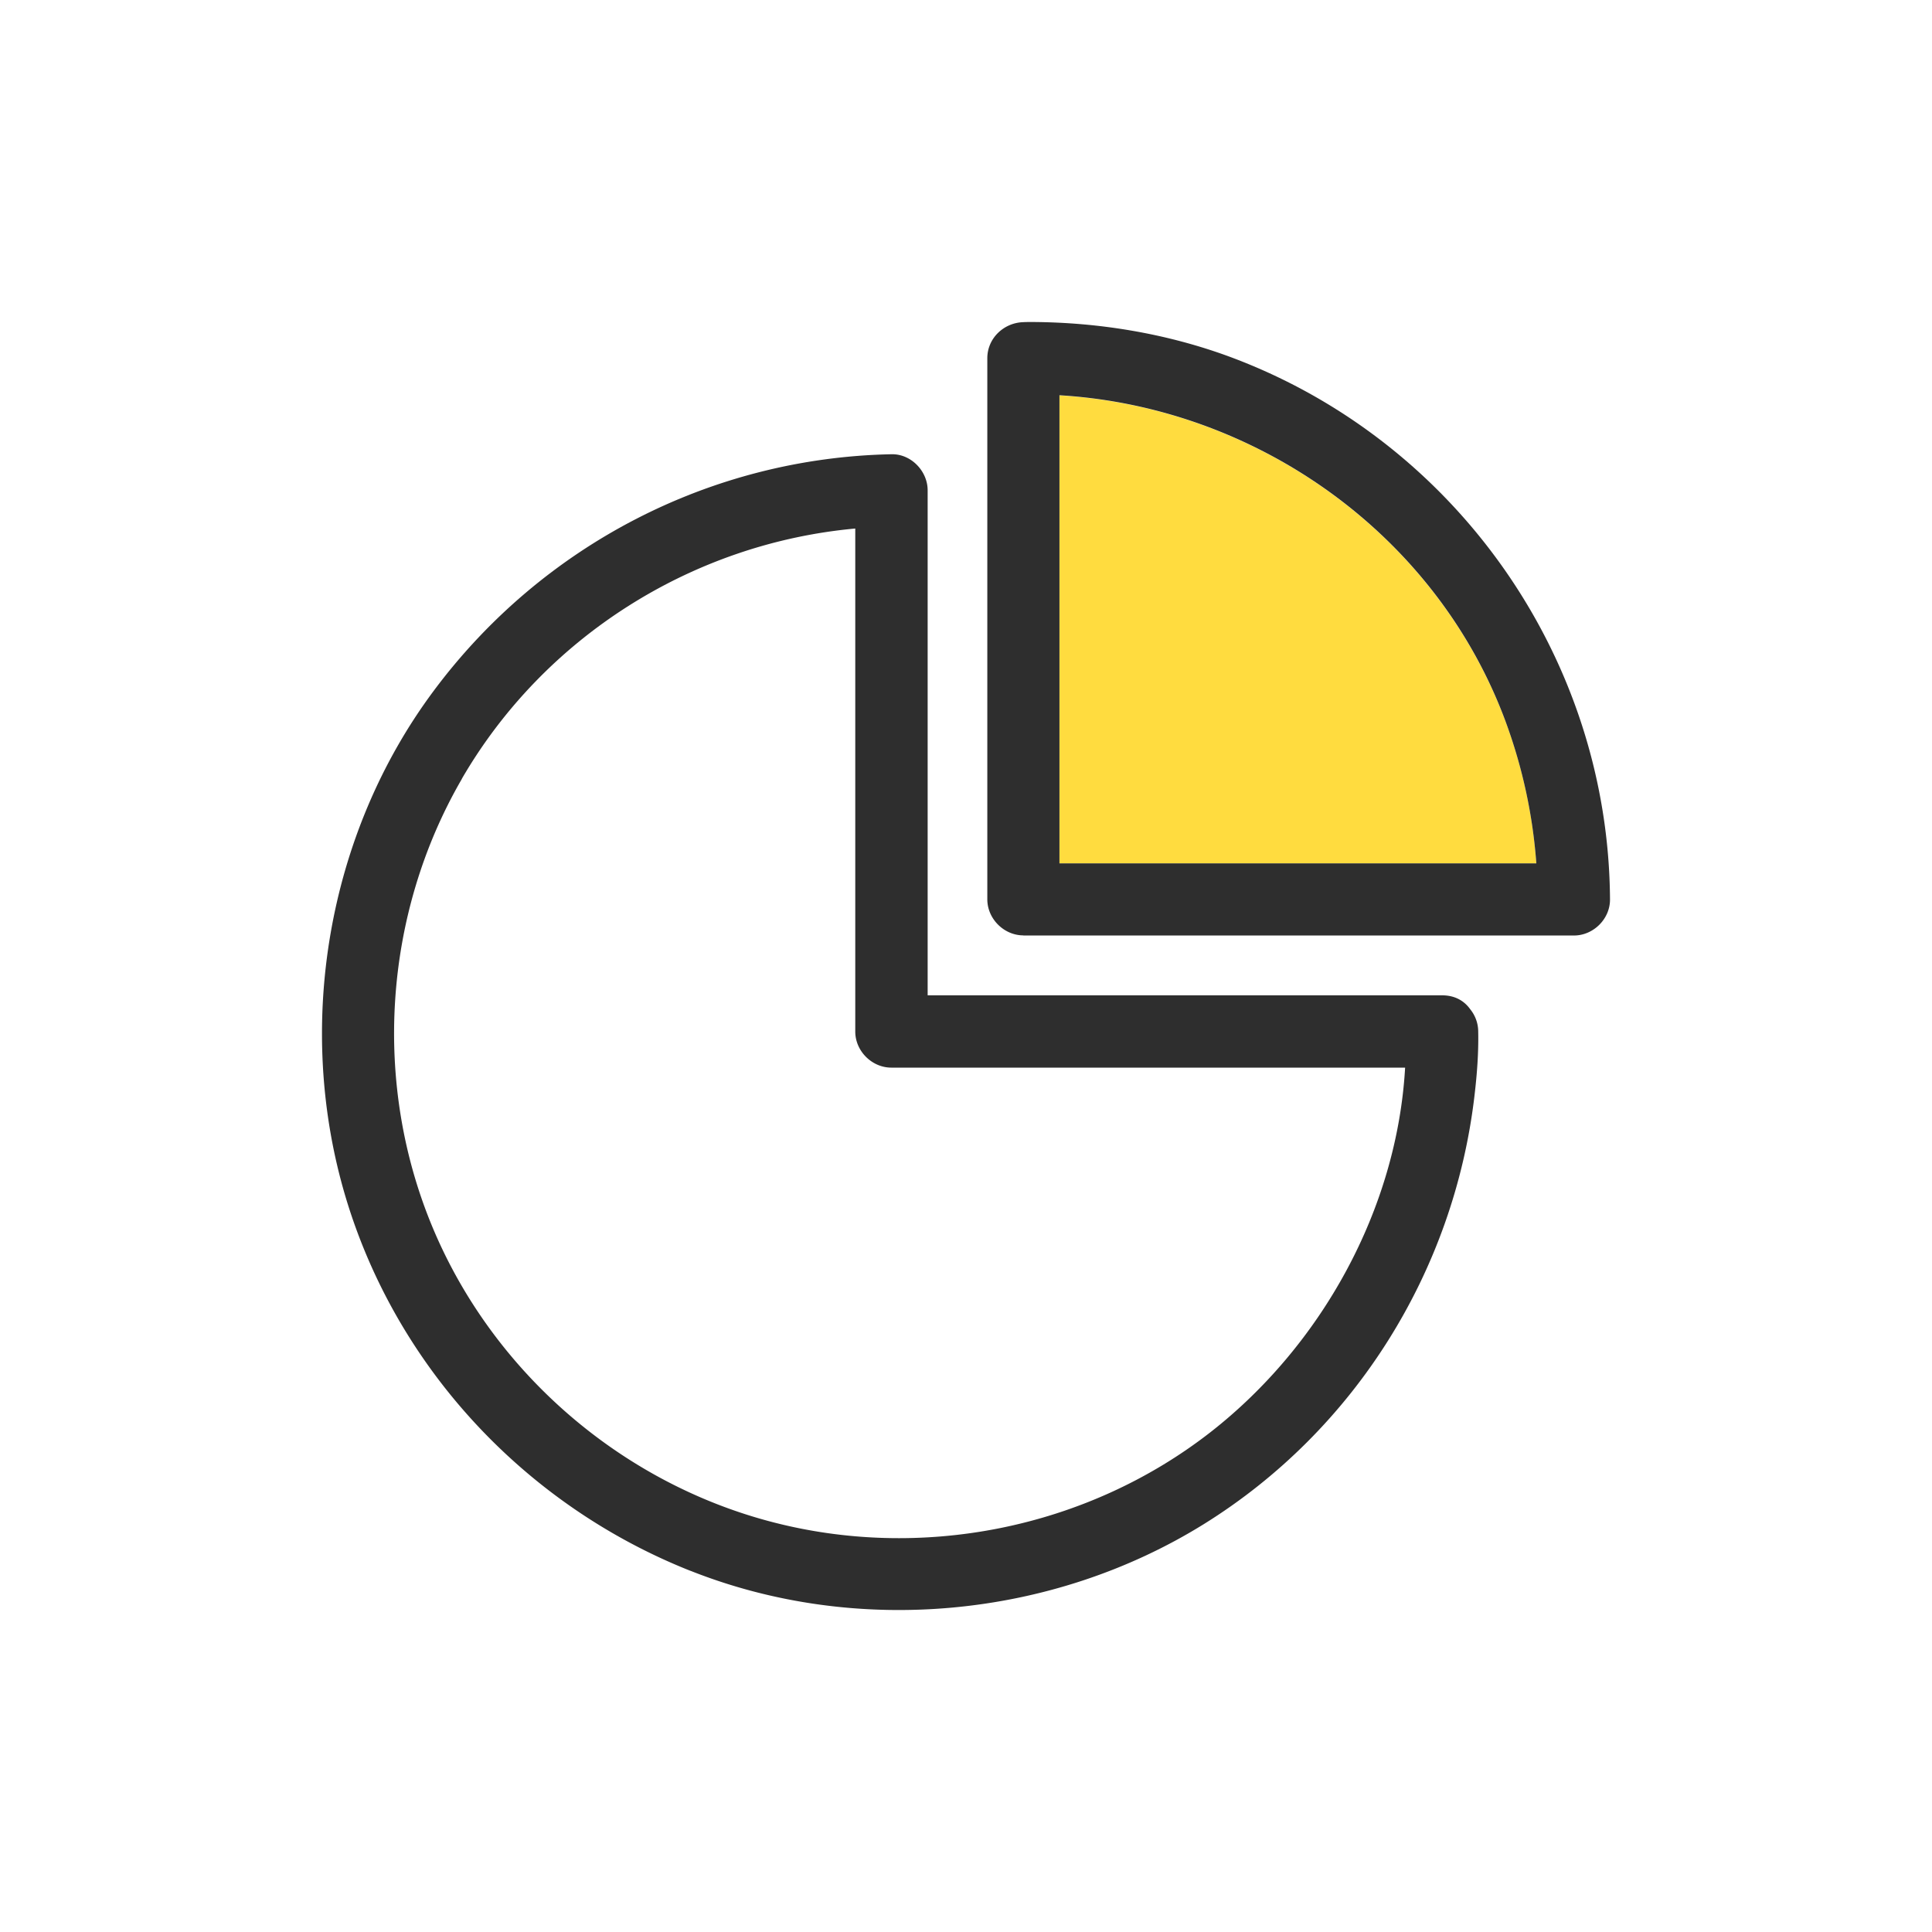
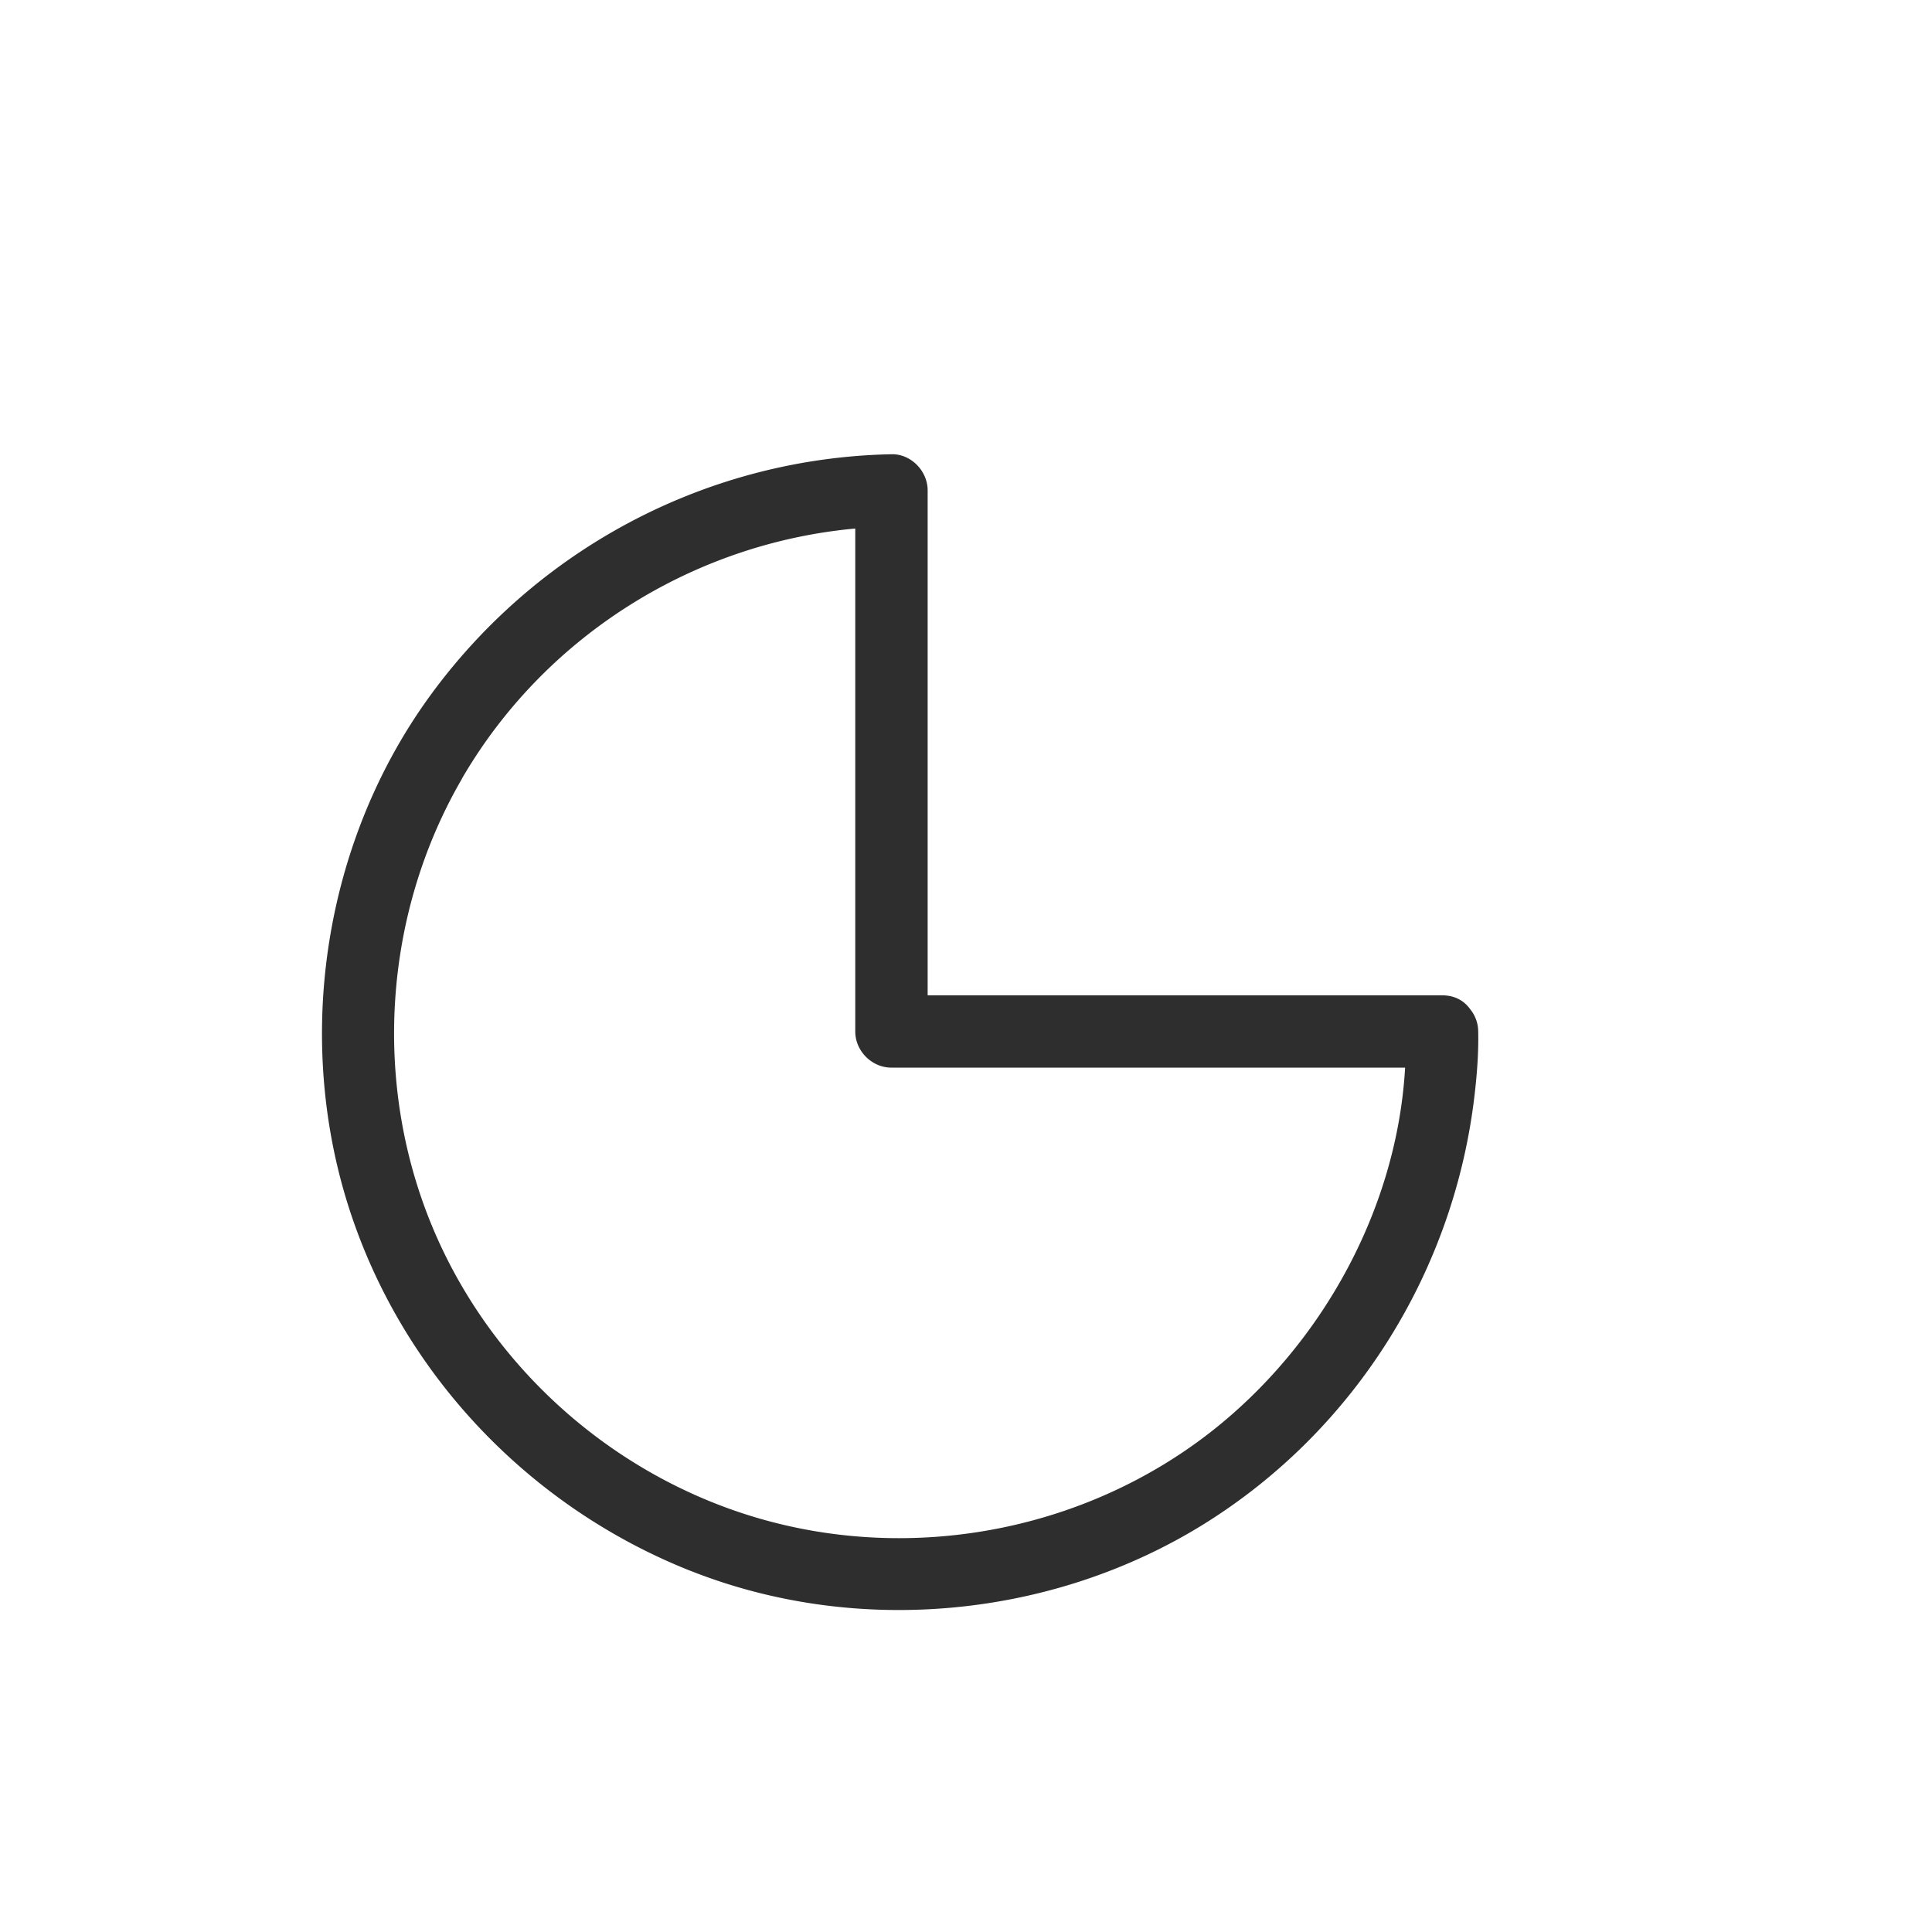
<svg xmlns="http://www.w3.org/2000/svg" width="60" height="60" fill="none">
  <path fill="#fff" d="M0 0h60v60H0z" />
-   <path fill="#FFDC3F" d="M32.902 12.275v14.538h14.81a16 16 0 0 0-.94-4.362c-2.146-5.836-7.739-9.804-13.87-10.171z" />
-   <path fill="#2E2E2E" d="M31.783 29.053H48.88c.604 0 1.124-.515 1.12-1.12-.045-7.493-4.783-14.242-11.8-16.85-1.962-.725-4.067-1.074-6.154-1.083-.09 0-.175 0-.264.005-.605.017-1.12.497-1.12 1.12v16.804c0 .604.515 1.12 1.12 1.12zm15.929-2.24h-14.81V12.275c6.131.367 11.729 4.336 13.87 10.172a16.1 16.1 0 0 1 .94 4.362z" />
  <path fill="#fff" d="M23.883 47.237c4.702 1.258 9.857.241 13.704-2.76 3.457-2.691 5.799-6.923 6.05-11.326H27.68c-.605 0-1.12-.515-1.12-1.12V16.41c-5.047.466-9.655 3.35-12.217 7.77-2.445 4.215-2.785 9.478-.89 13.975 1.866 4.434 5.785 7.837 10.429 9.078z" />
  <path fill="#2E2E2E" d="M21.442 48.782c5.168 2.051 11.232 1.478 15.947-1.451 4.69-2.916 7.775-7.86 8.406-13.334.076-.65.126-1.312.112-1.966a1.1 1.1 0 0 0-.246-.685c-.18-.255-.466-.435-.873-.435H28.809V15.227c0-.596-.515-1.133-1.12-1.12-5.629.112-10.86 2.835-14.218 7.345-3.318 4.452-4.322 10.436-2.732 15.743 1.586 5.285 5.585 9.558 10.699 11.587zm-7.098-24.598c2.566-4.42 7.175-7.31 12.217-7.77v15.622c0 .604.515 1.12 1.12 1.12h15.956c-.251 4.398-2.598 8.634-6.05 11.326-3.847 2.996-9.002 4.018-13.704 2.76-4.644-1.241-8.562-4.645-10.43-9.08-1.894-4.492-1.554-9.759.891-13.973z" />
</svg>